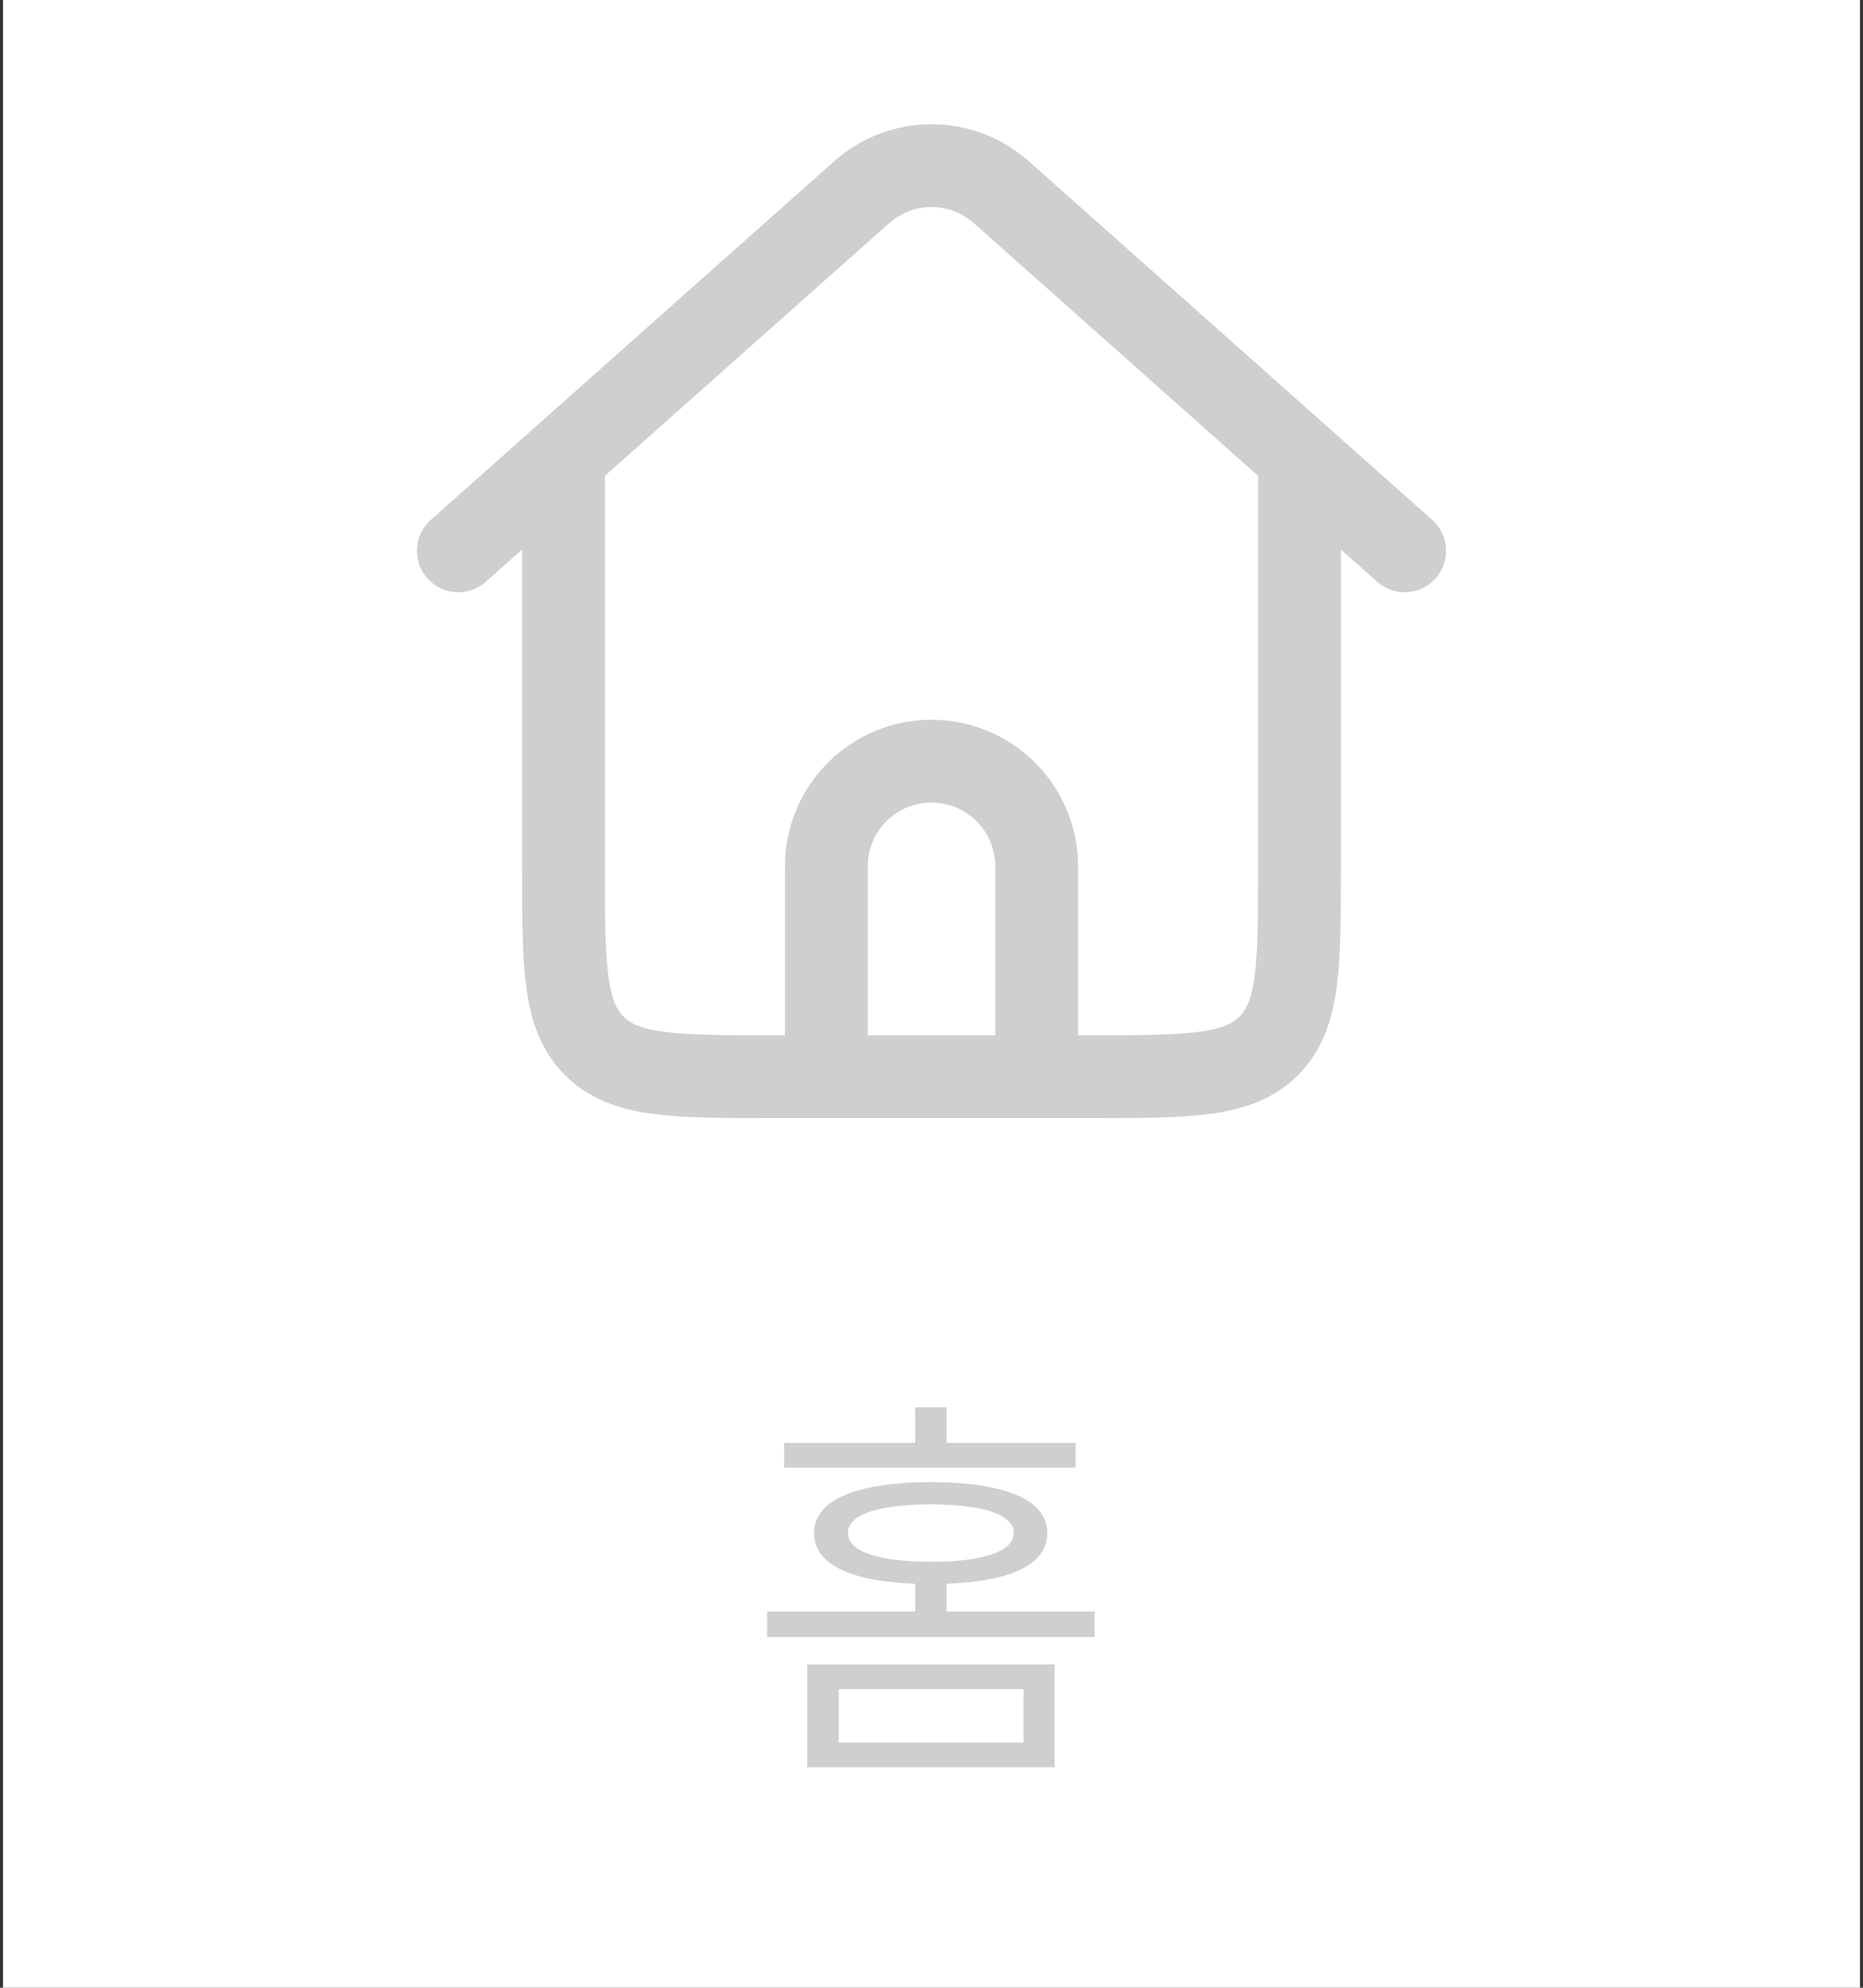
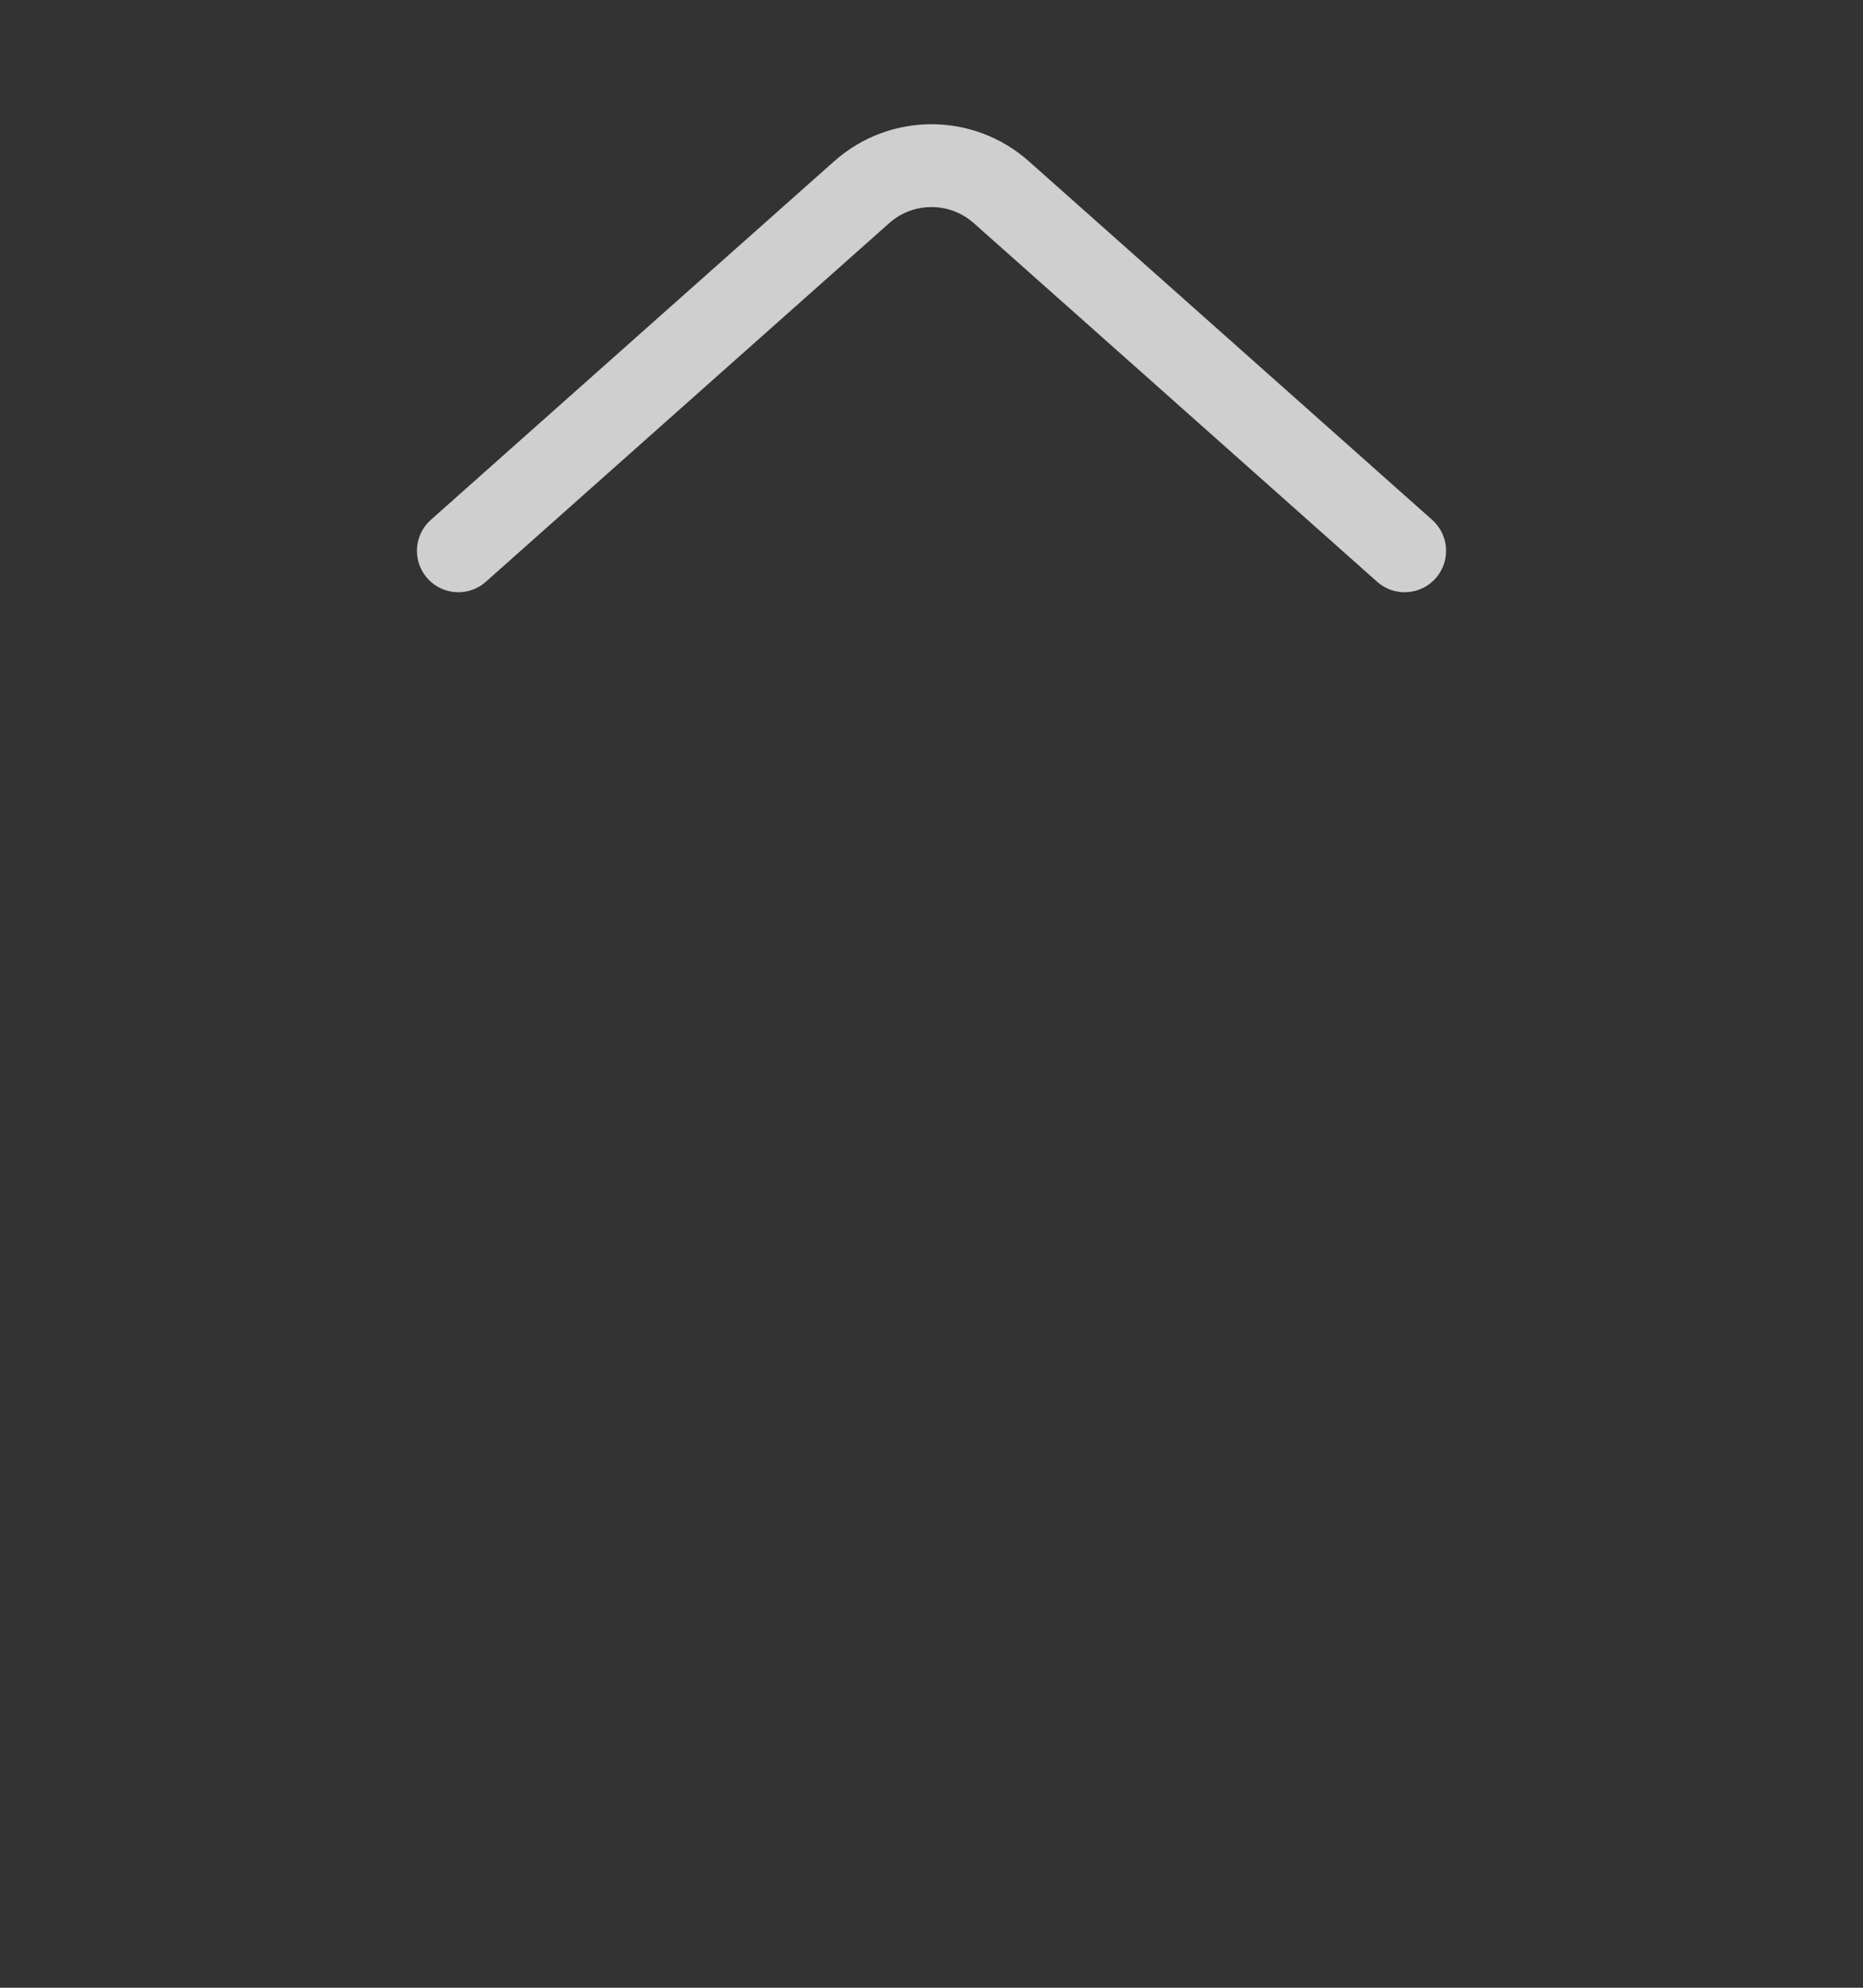
<svg xmlns="http://www.w3.org/2000/svg" width="45" height="48" viewBox="0 0 45 48" fill="none">
  <rect x="0" y="0" width="45" height="48" fill="#333333" stroke="none" />
-   <rect width="44.858" height="48" transform="translate(0.071)" fill="white" />
-   <path d="M31.389 10.761V20.92C31.389 23.315 31.389 24.512 30.645 25.256C29.901 26 28.704 26 26.31 26H25.04H19.96H18.69C16.296 26 15.098 26 14.354 25.256C13.611 24.512 13.611 23.315 13.611 20.92V10.761" stroke="#CFCFCF" stroke-width="2" stroke-linejoin="round" />
  <path d="M11.071 13.301L16.785 8.221L20.813 4.642C21.775 3.786 23.225 3.786 24.187 4.642L28.215 8.221L33.929 13.301" stroke="#CFCFCF" stroke-width="2" stroke-linecap="round" stroke-linejoin="round" />
-   <path d="M19.96 26V20.92C19.96 19.518 21.097 18.381 22.5 18.381C23.903 18.381 25.04 19.518 25.04 20.92V26" stroke="#CFCFCF" stroke-width="2" stroke-linecap="round" stroke-linejoin="round" />
-   <path d="M25.474 40.193V42.674H19.497V40.193H25.474ZM18.53 39.529V38.914H22.105V38.245C20.542 38.187 19.663 37.776 19.663 37.02C19.663 36.214 20.684 35.799 22.485 35.789C24.282 35.799 25.298 36.214 25.298 37.02C25.298 37.776 24.424 38.187 22.866 38.245V38.914H26.44V39.529H18.53ZM18.94 35.438V34.842H22.105V33.982H22.866V34.842H25.981V35.438H18.94ZM20.259 42.078H24.722V40.789H20.259V42.078ZM20.483 37.02C20.479 37.464 21.211 37.713 22.485 37.713C23.76 37.713 24.482 37.464 24.487 37.02C24.482 36.57 23.76 36.336 22.485 36.326C21.211 36.336 20.479 36.57 20.483 37.02Z" fill="#CFCFCF" />
</svg>